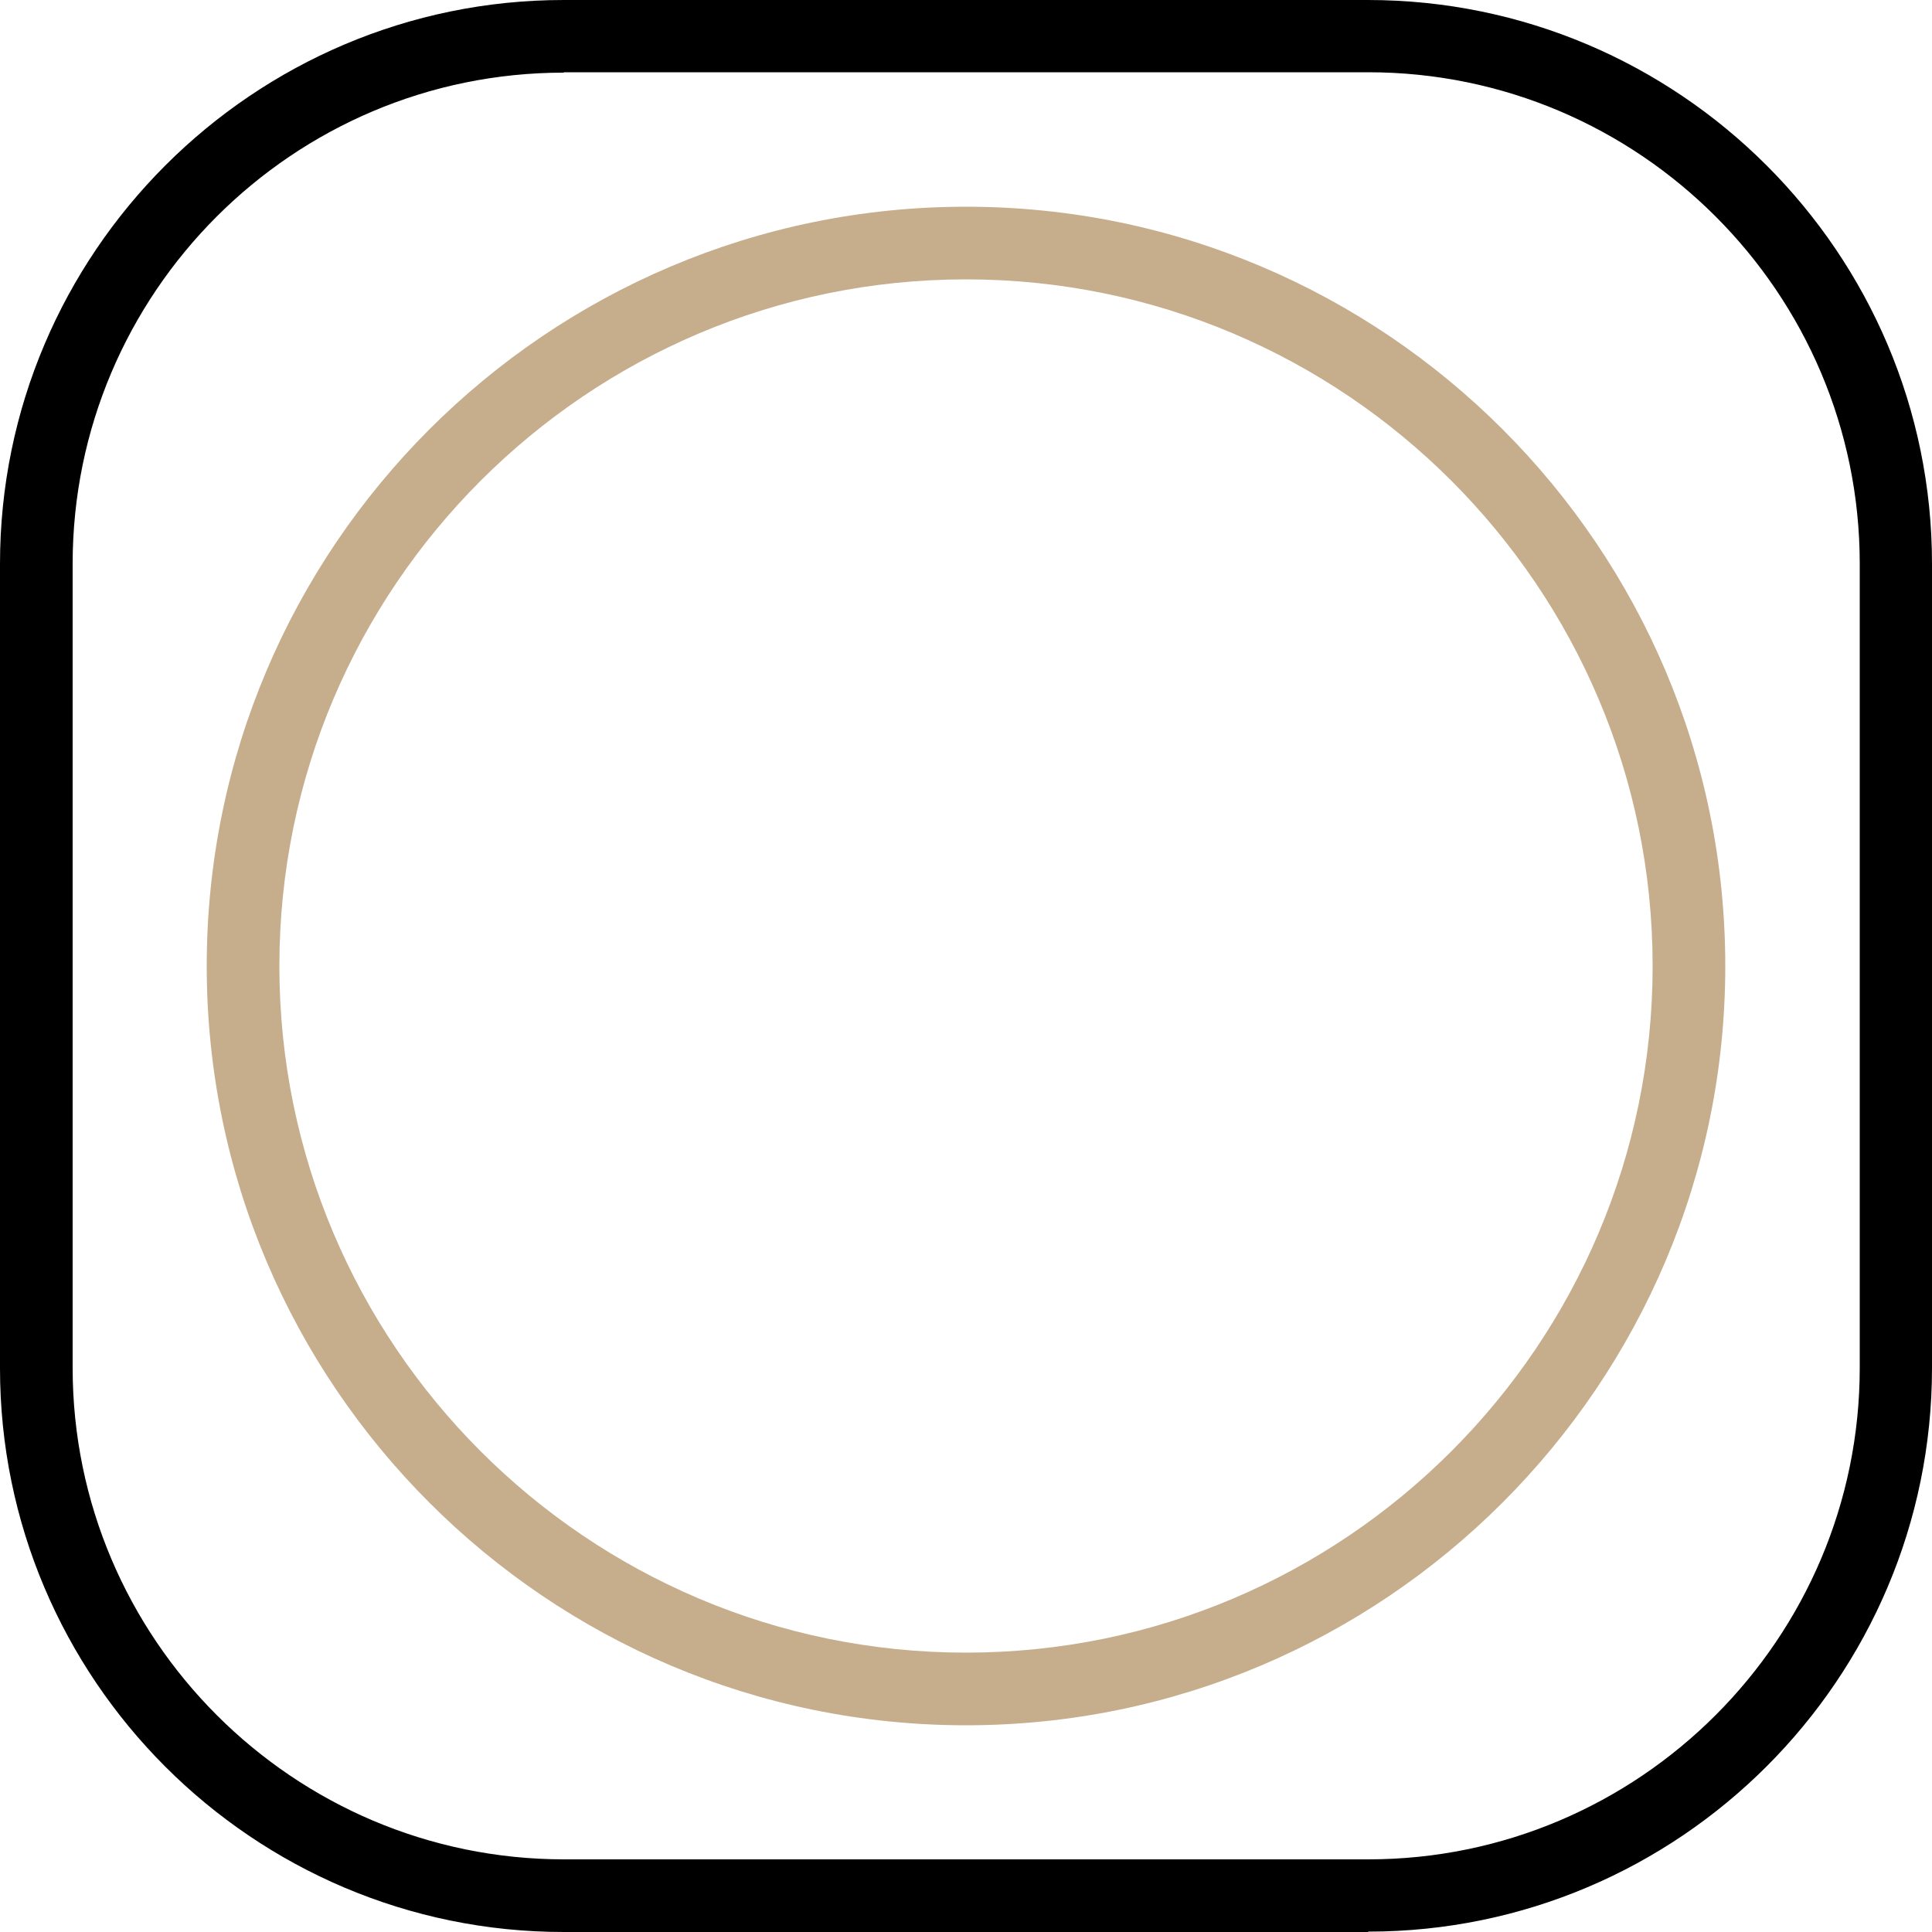
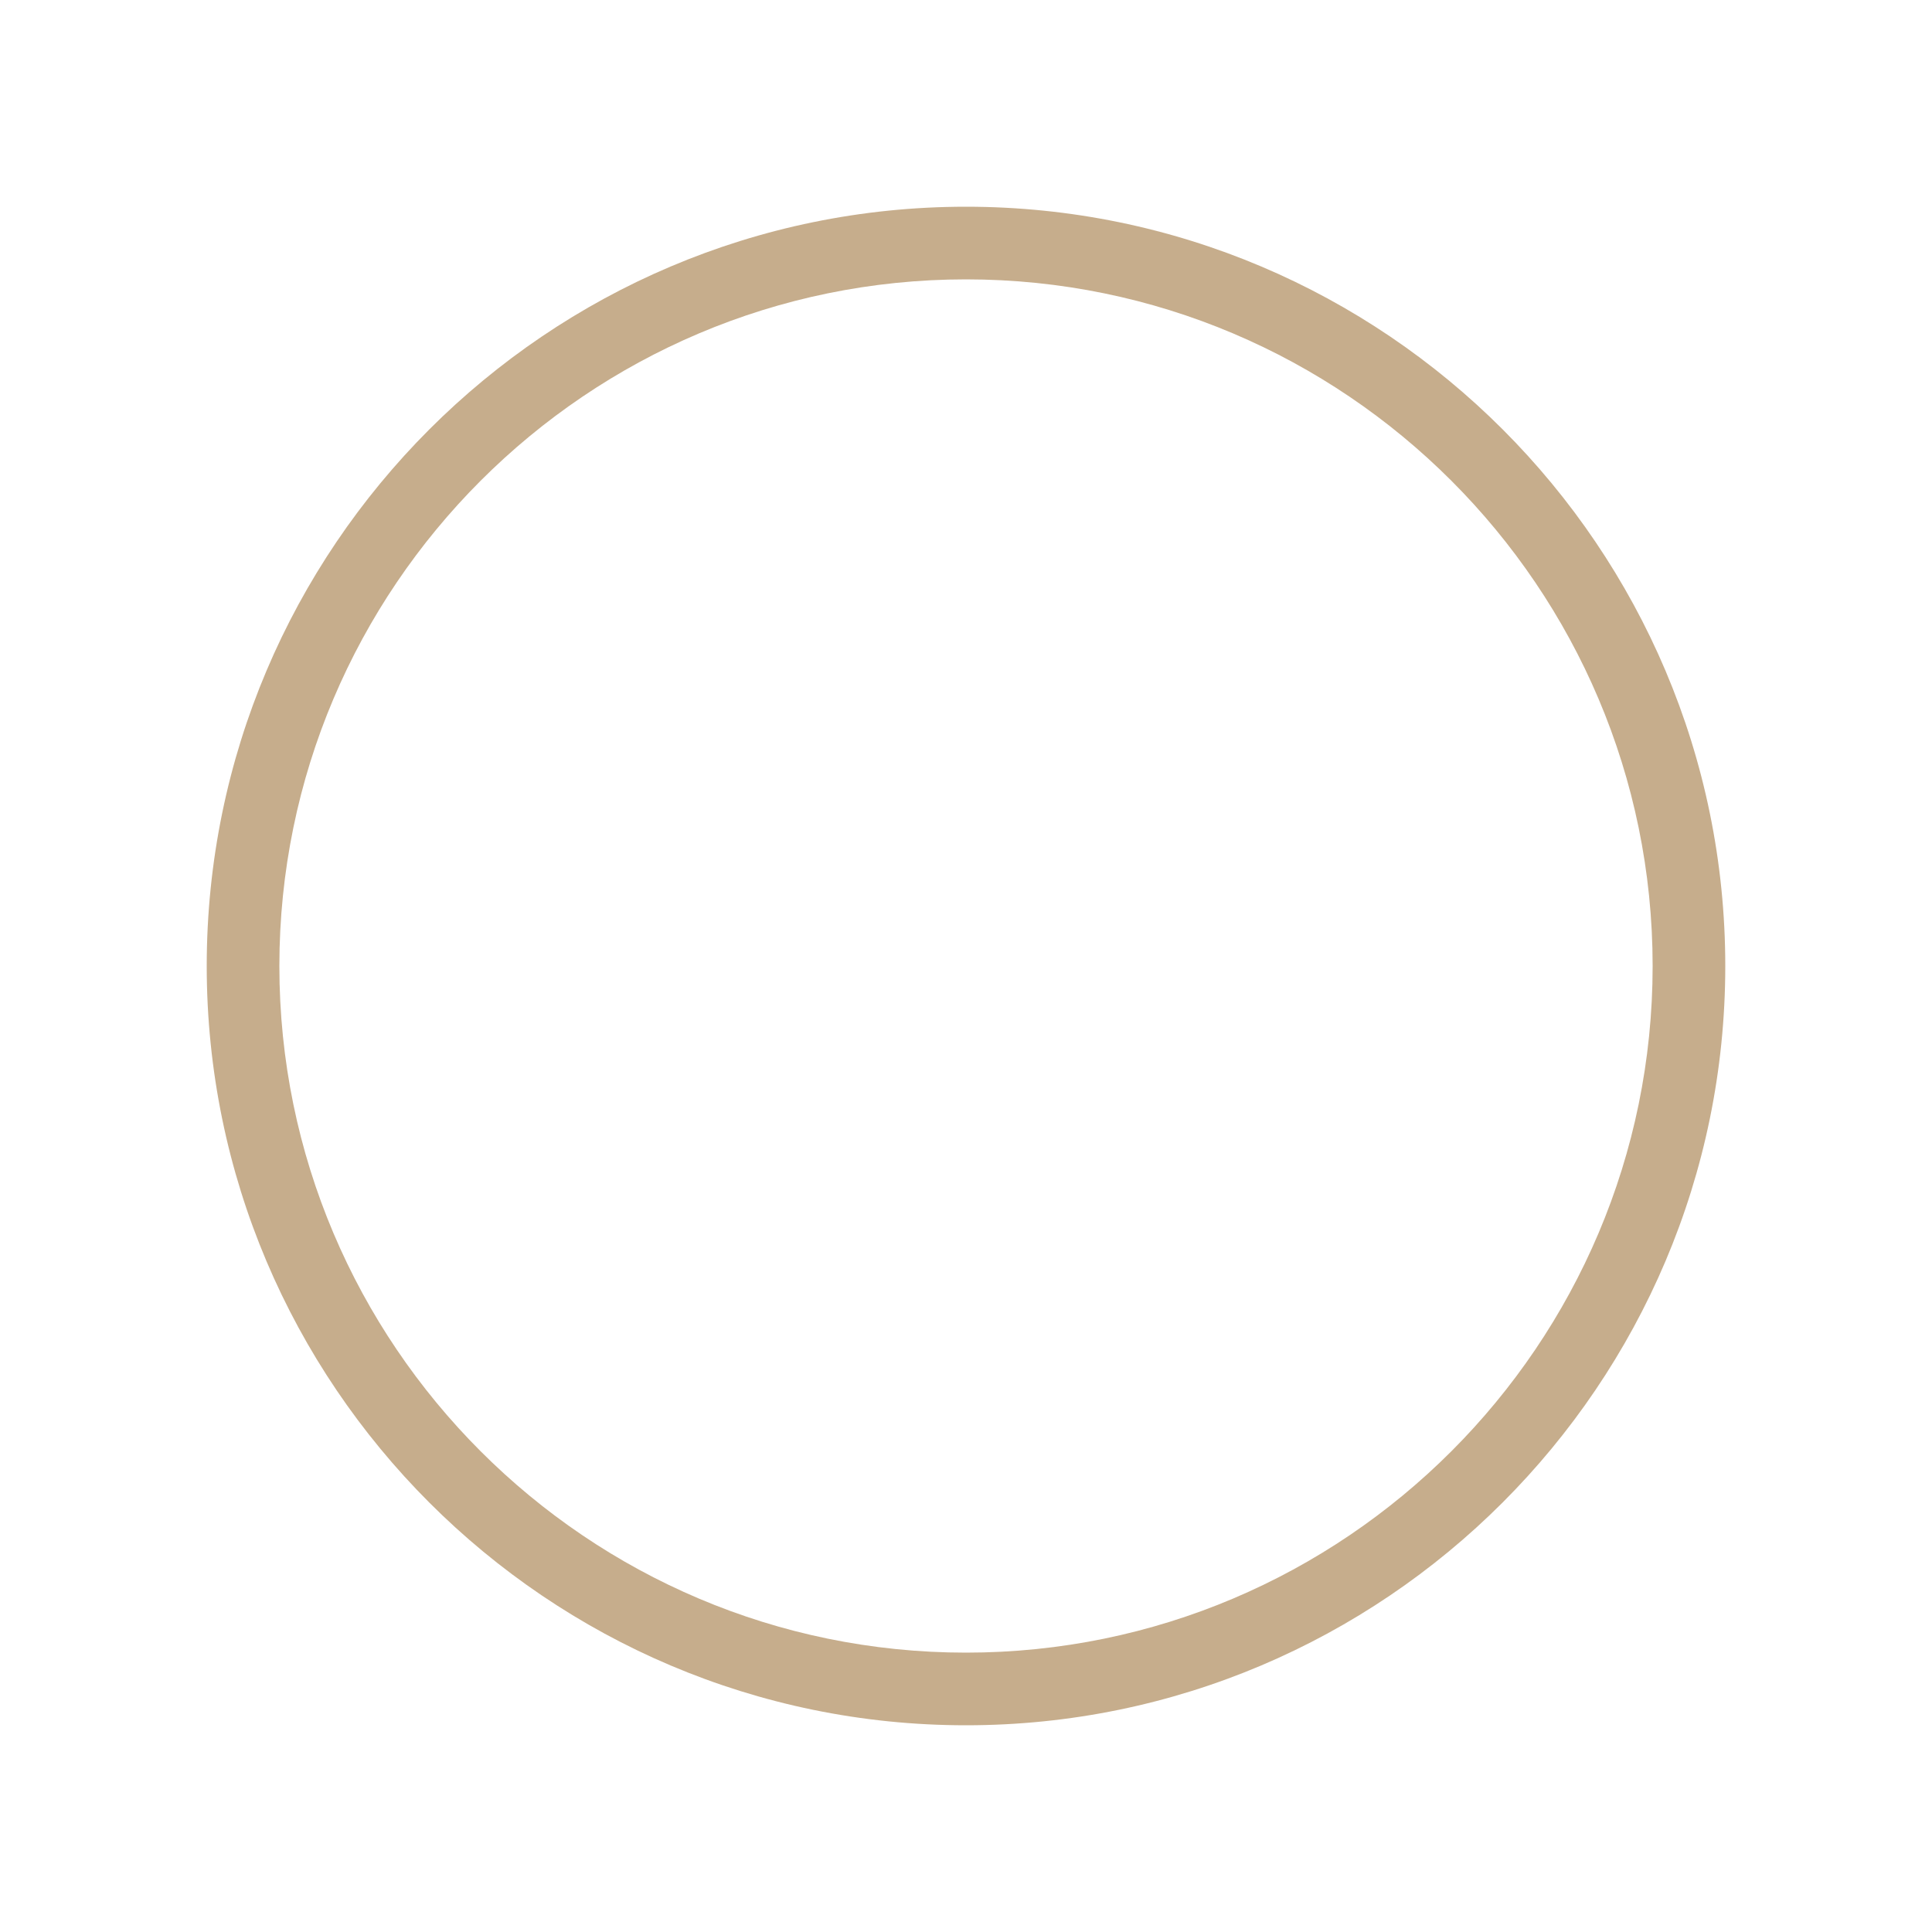
<svg xmlns="http://www.w3.org/2000/svg" id="Capa_1" version="1.1" viewBox="0 0 50 50">
  <defs>
    <style>
      .st0 {
        fill: #c6ad8c;
      }
    </style>
  </defs>
-   <path d="M35.41,50H14.59c-8.05,0-14.59-6.55-14.59-14.59V14.59C0,6.55,6.55,0,14.59,0h20.81C43.45,0,50,6.55,50,14.59v20.81c0,8.05-6.55,14.59-14.59,14.59ZM14.59,1.88C7.58,1.88,1.88,7.58,1.88,14.59v20.81c0,7.01,5.71,12.72,12.72,12.72h20.81c7.01,0,12.72-5.71,12.72-12.72V14.59c0-7.01-5.71-12.72-12.72-12.72H14.59Z" />
  <path class="st0" d="M25,44.65c-10.84,0-19.65-8.82-19.65-19.65S14.16,5.35,25,5.35s19.65,8.82,19.65,19.65-8.82,19.65-19.65,19.65ZM25,7.23c-9.8,0-17.77,7.97-17.77,17.77s7.97,17.77,17.77,17.77,17.77-7.97,17.77-17.77S34.8,7.23,25,7.23Z" />
</svg>